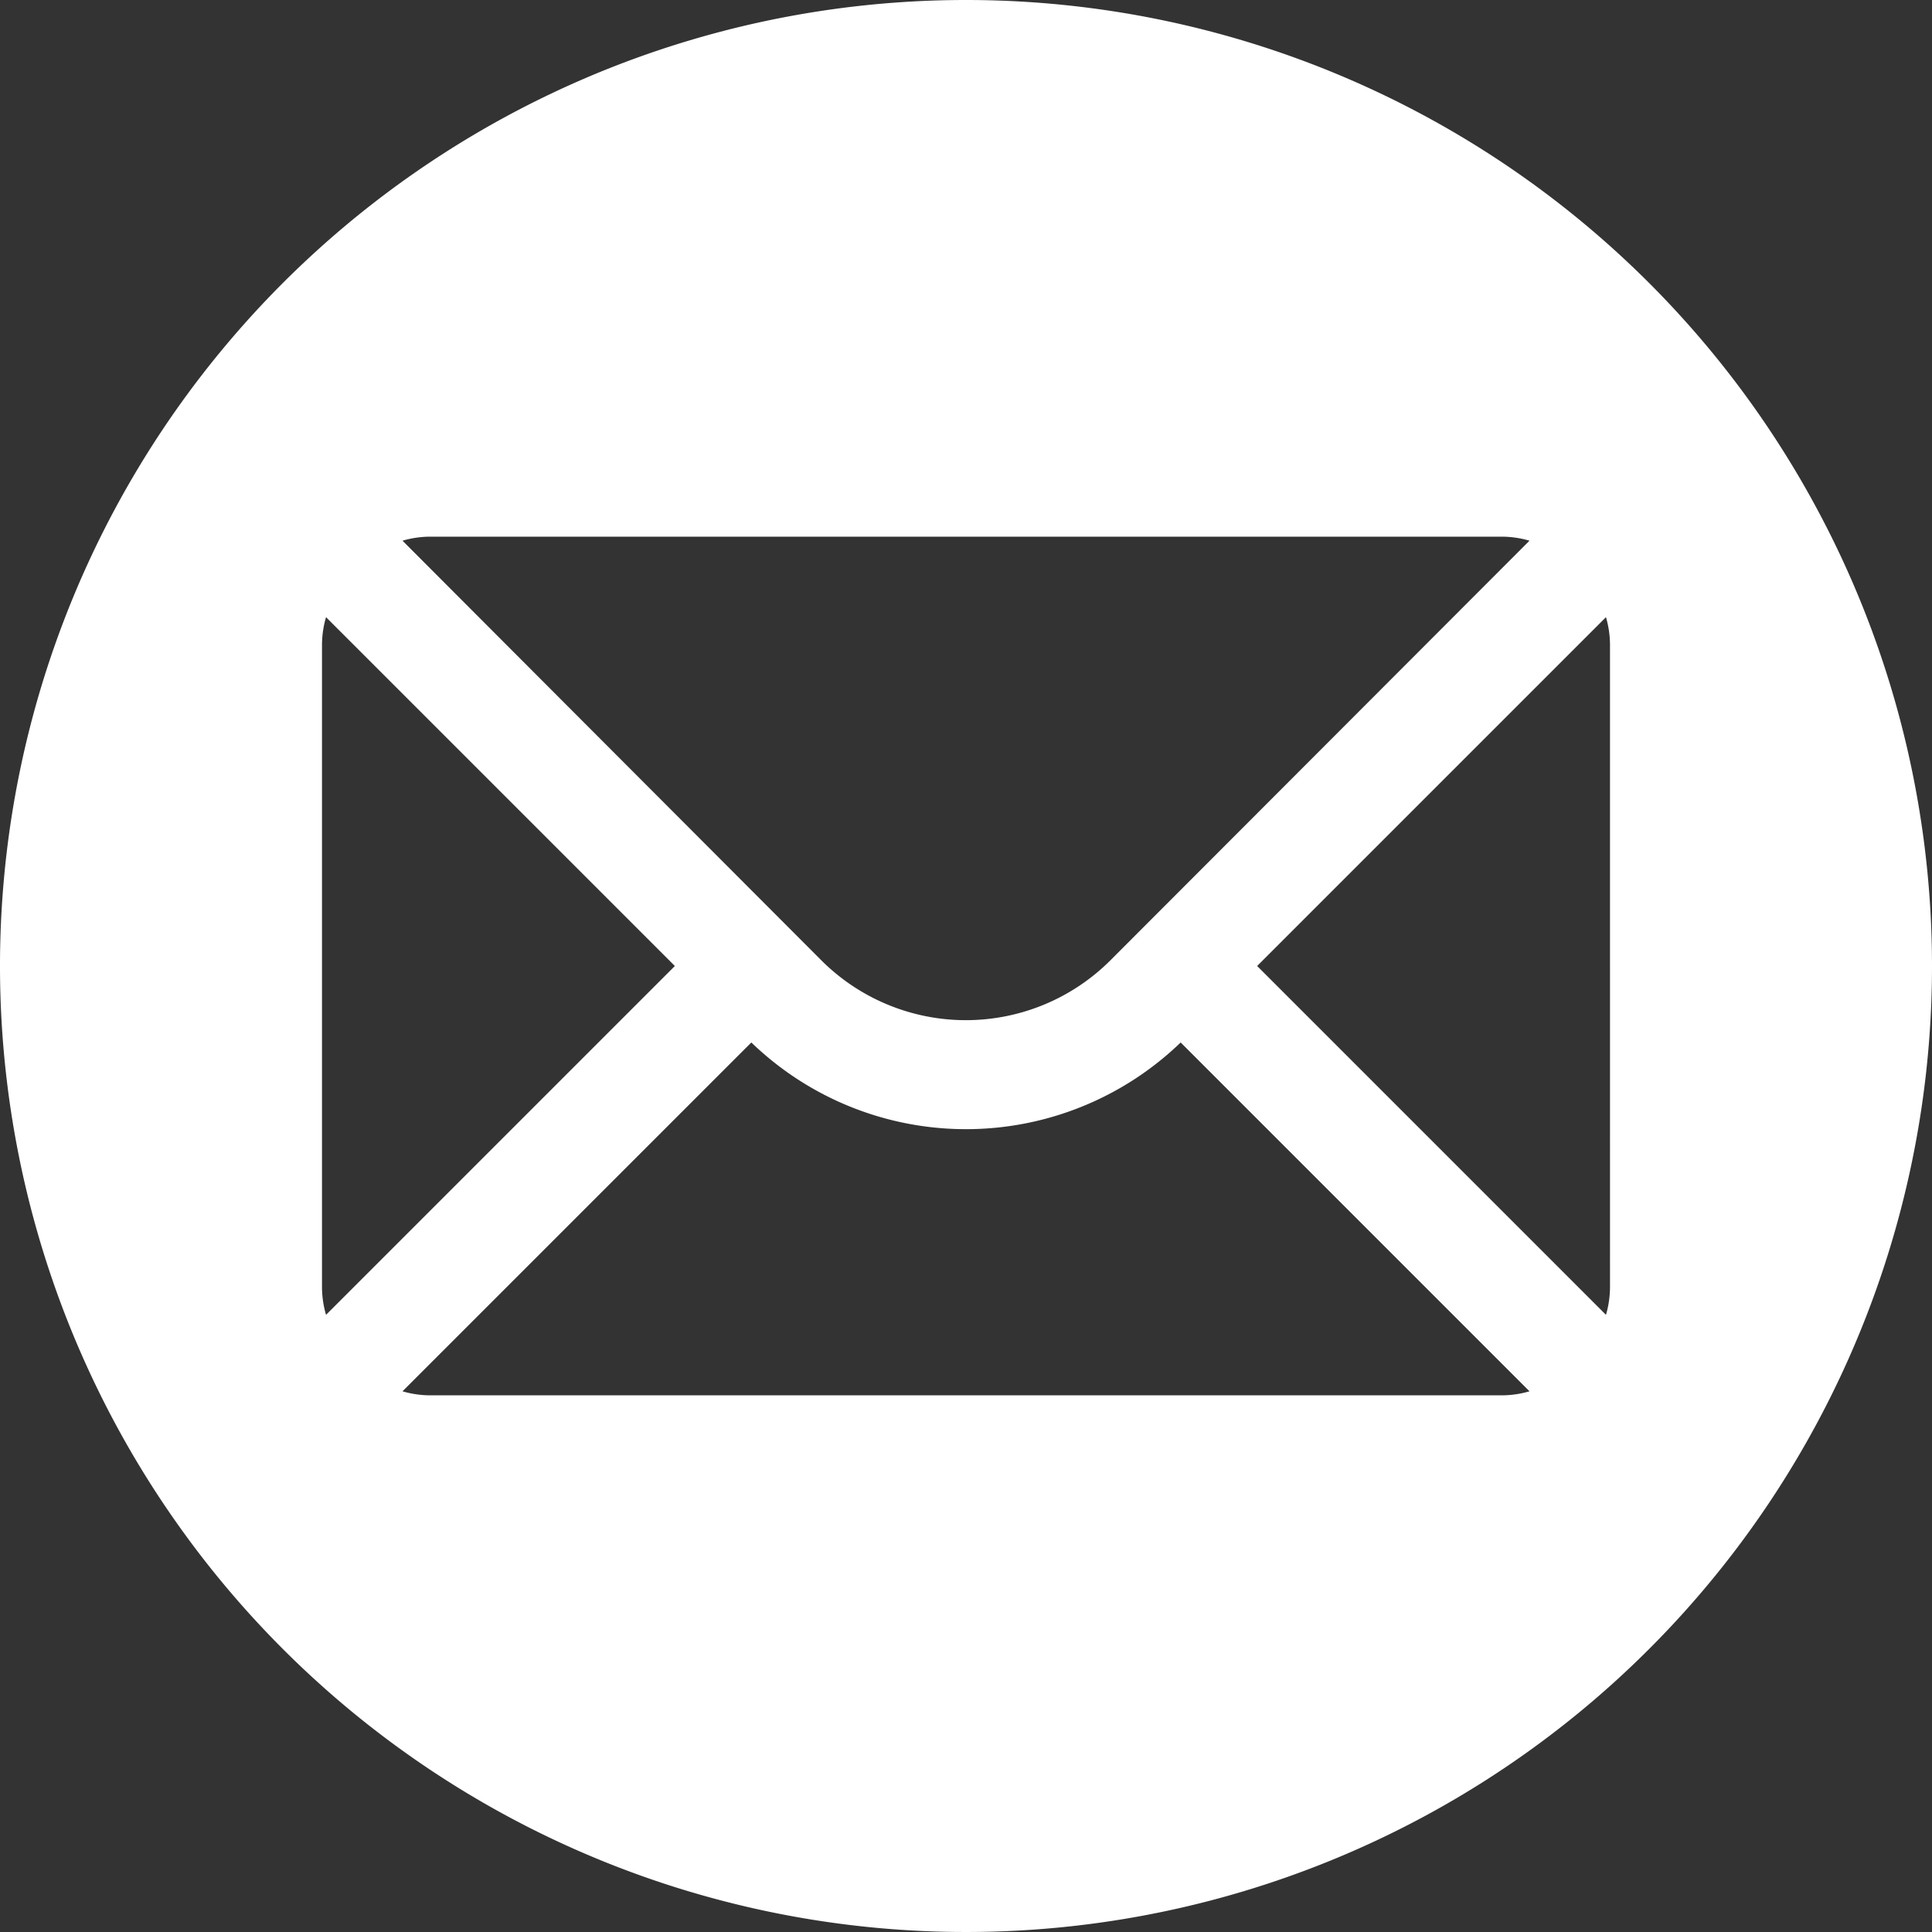
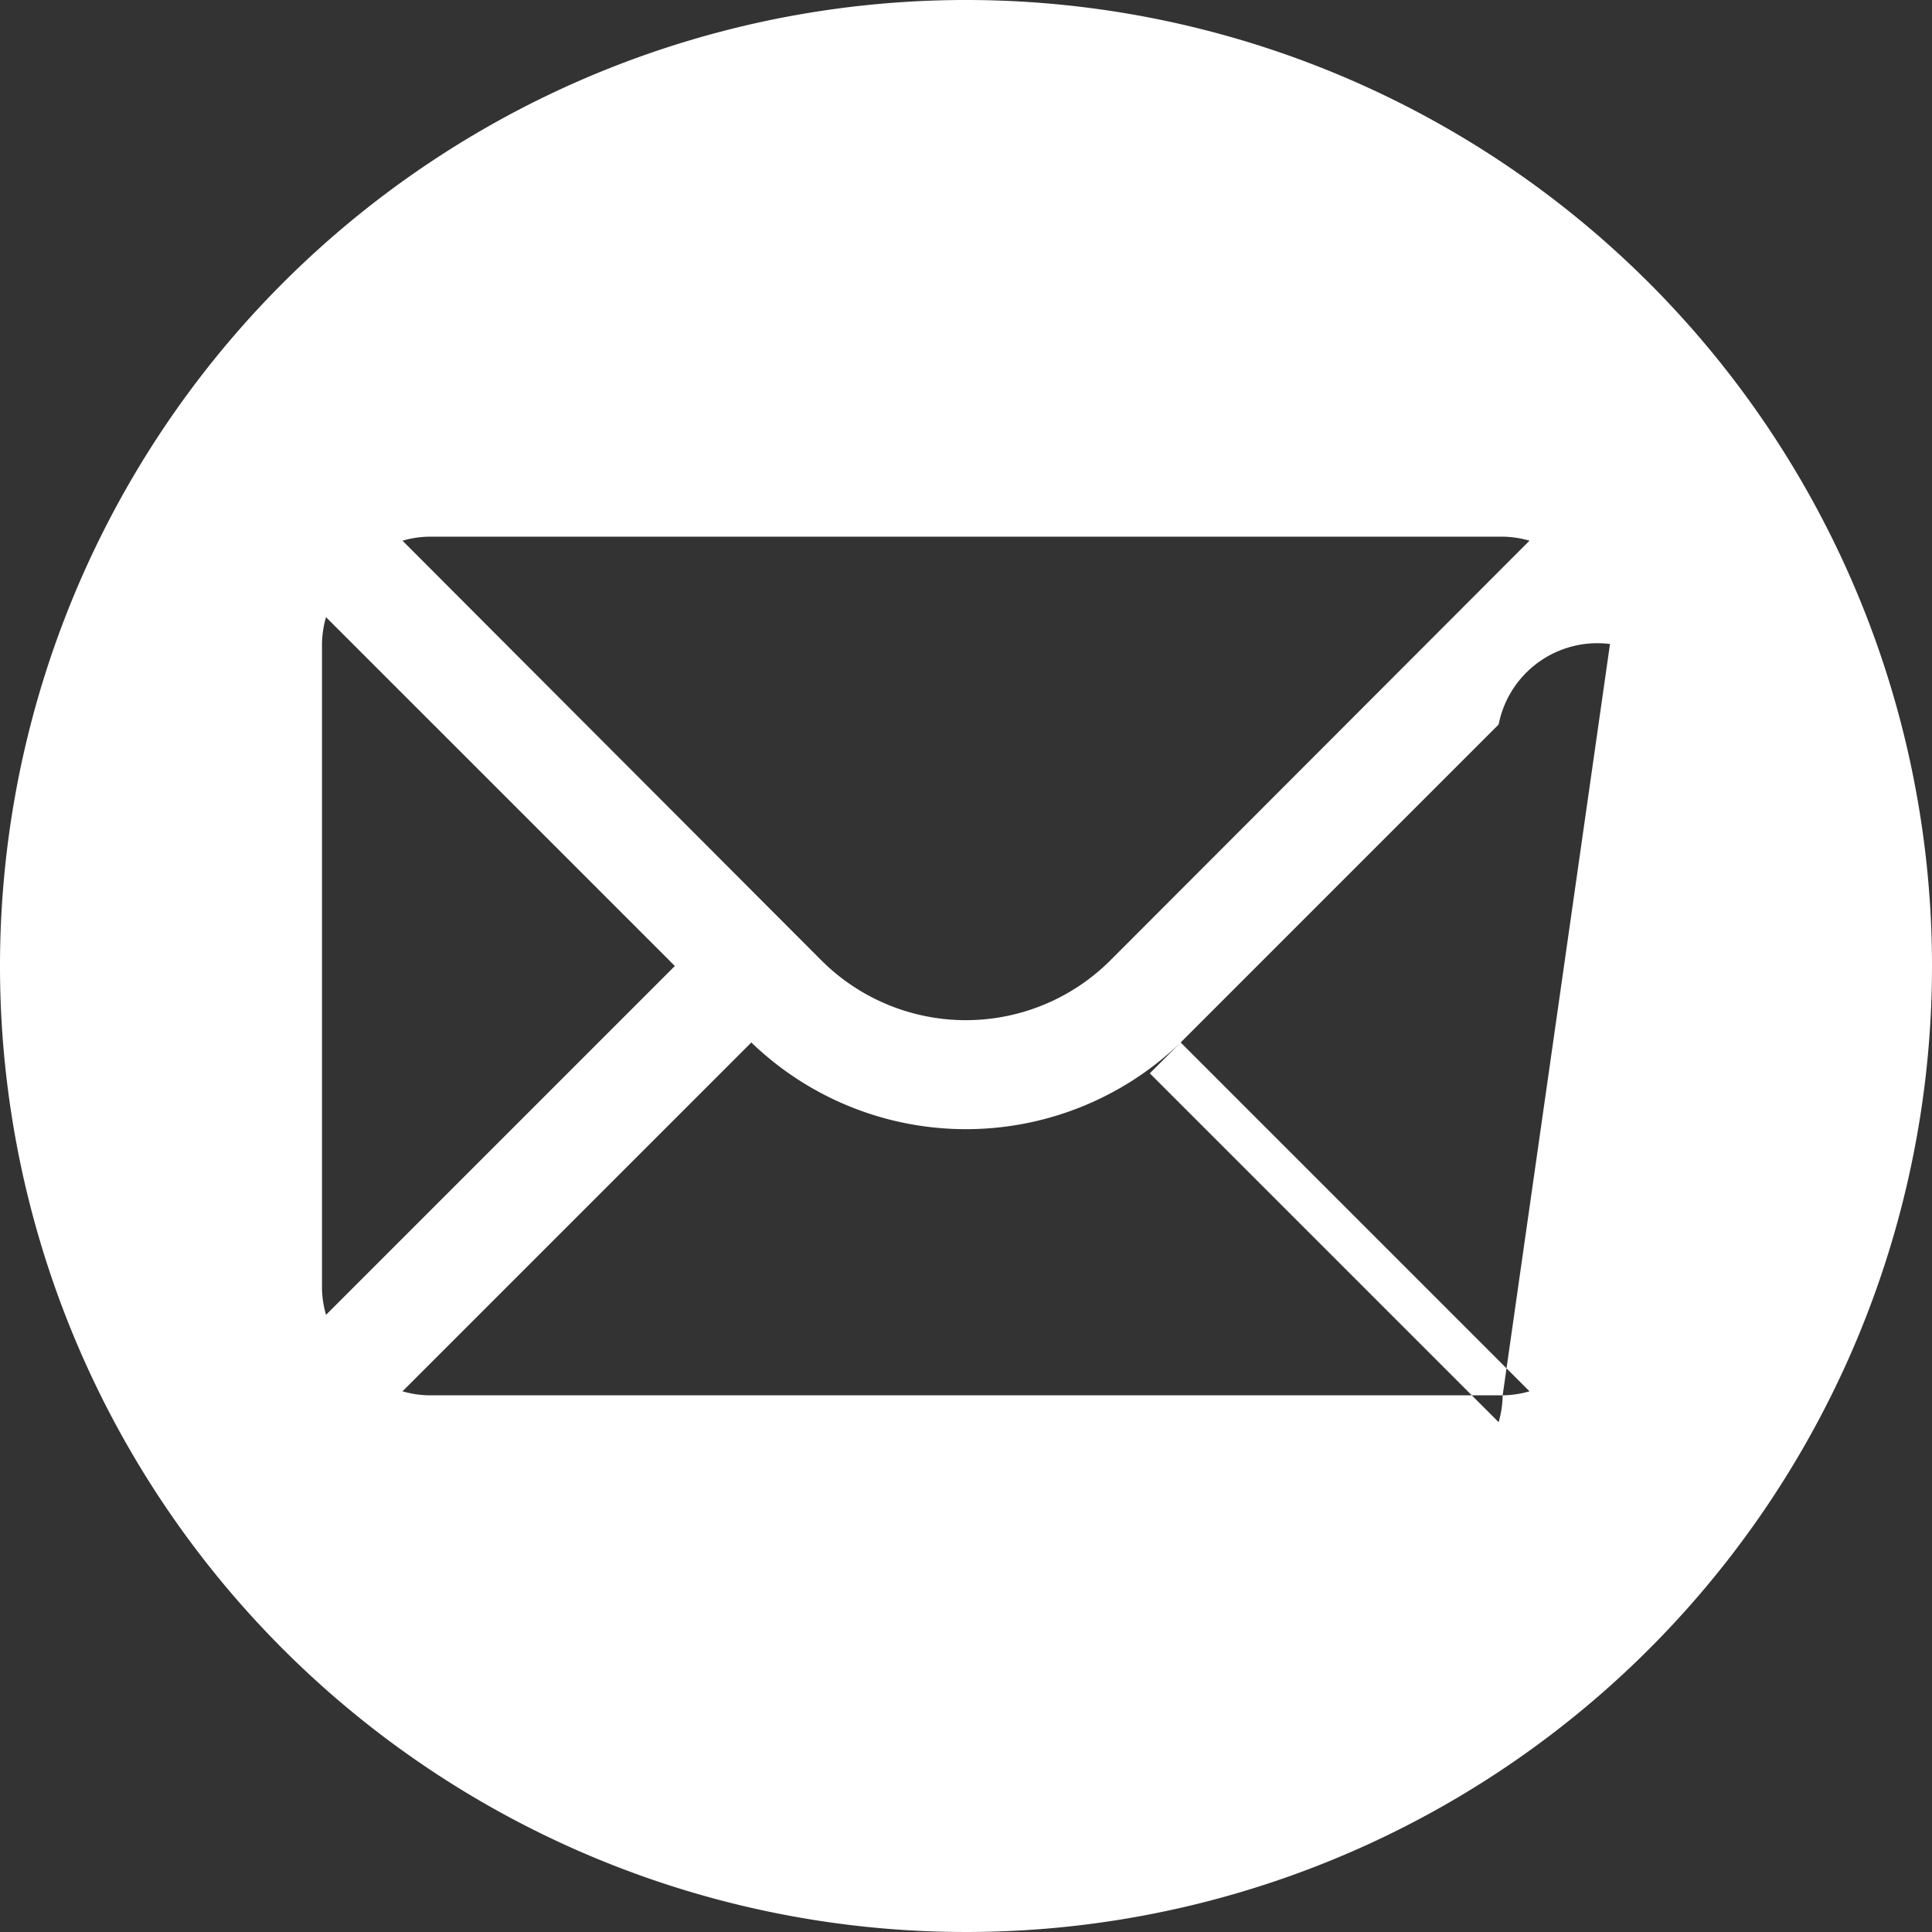
<svg xmlns="http://www.w3.org/2000/svg" viewBox="0 0 72 72">
  <rect x="0" y="0" width="72" height="72" fill="#333333" stroke="none" />
  <defs>
    <style>.cls-1{fill:#fff;}</style>
  </defs>
  <title>MAIL_W</title>
  <g id="Réteg_2" data-name="Réteg 2">
    <g id="Réteg_1" data-name="Réteg 1">
-       <path class="cls-1" d="M36,0A36,36,0,1,0,72,36,36,36,0,0,0,36,0ZM16,20H56a3.75,3.75,0,0,1,1,.15L41.37,35.8a7.62,7.62,0,0,1-10.75,0L15,20.15A3.75,3.75,0,0,1,16,20ZM12,48V24a3.75,3.75,0,0,1,.15-1l13,13-13,13A3.75,3.75,0,0,1,12,48Zm44,4H16a3.75,3.75,0,0,1-1-.15l13-13a11.52,11.52,0,0,0,16,0l13,13A3.75,3.75,0,0,1,56,52Zm4-4a3.75,3.75,0,0,1-.15,1l-13-13,13-13A3.75,3.75,0,0,1,60,24Z" />
+       <path class="cls-1" d="M36,0A36,36,0,1,0,72,36,36,36,0,0,0,36,0ZM16,20H56a3.75,3.75,0,0,1,1,.15L41.37,35.8a7.62,7.62,0,0,1-10.75,0L15,20.15A3.75,3.75,0,0,1,16,20ZM12,48V24a3.75,3.75,0,0,1,.15-1l13,13-13,13A3.75,3.75,0,0,1,12,48Zm44,4H16a3.75,3.75,0,0,1-1-.15l13-13a11.52,11.52,0,0,0,16,0l13,13A3.75,3.75,0,0,1,56,52Za3.75,3.75,0,0,1-.15,1l-13-13,13-13A3.75,3.75,0,0,1,60,24Z" />
    </g>
  </g>
</svg>